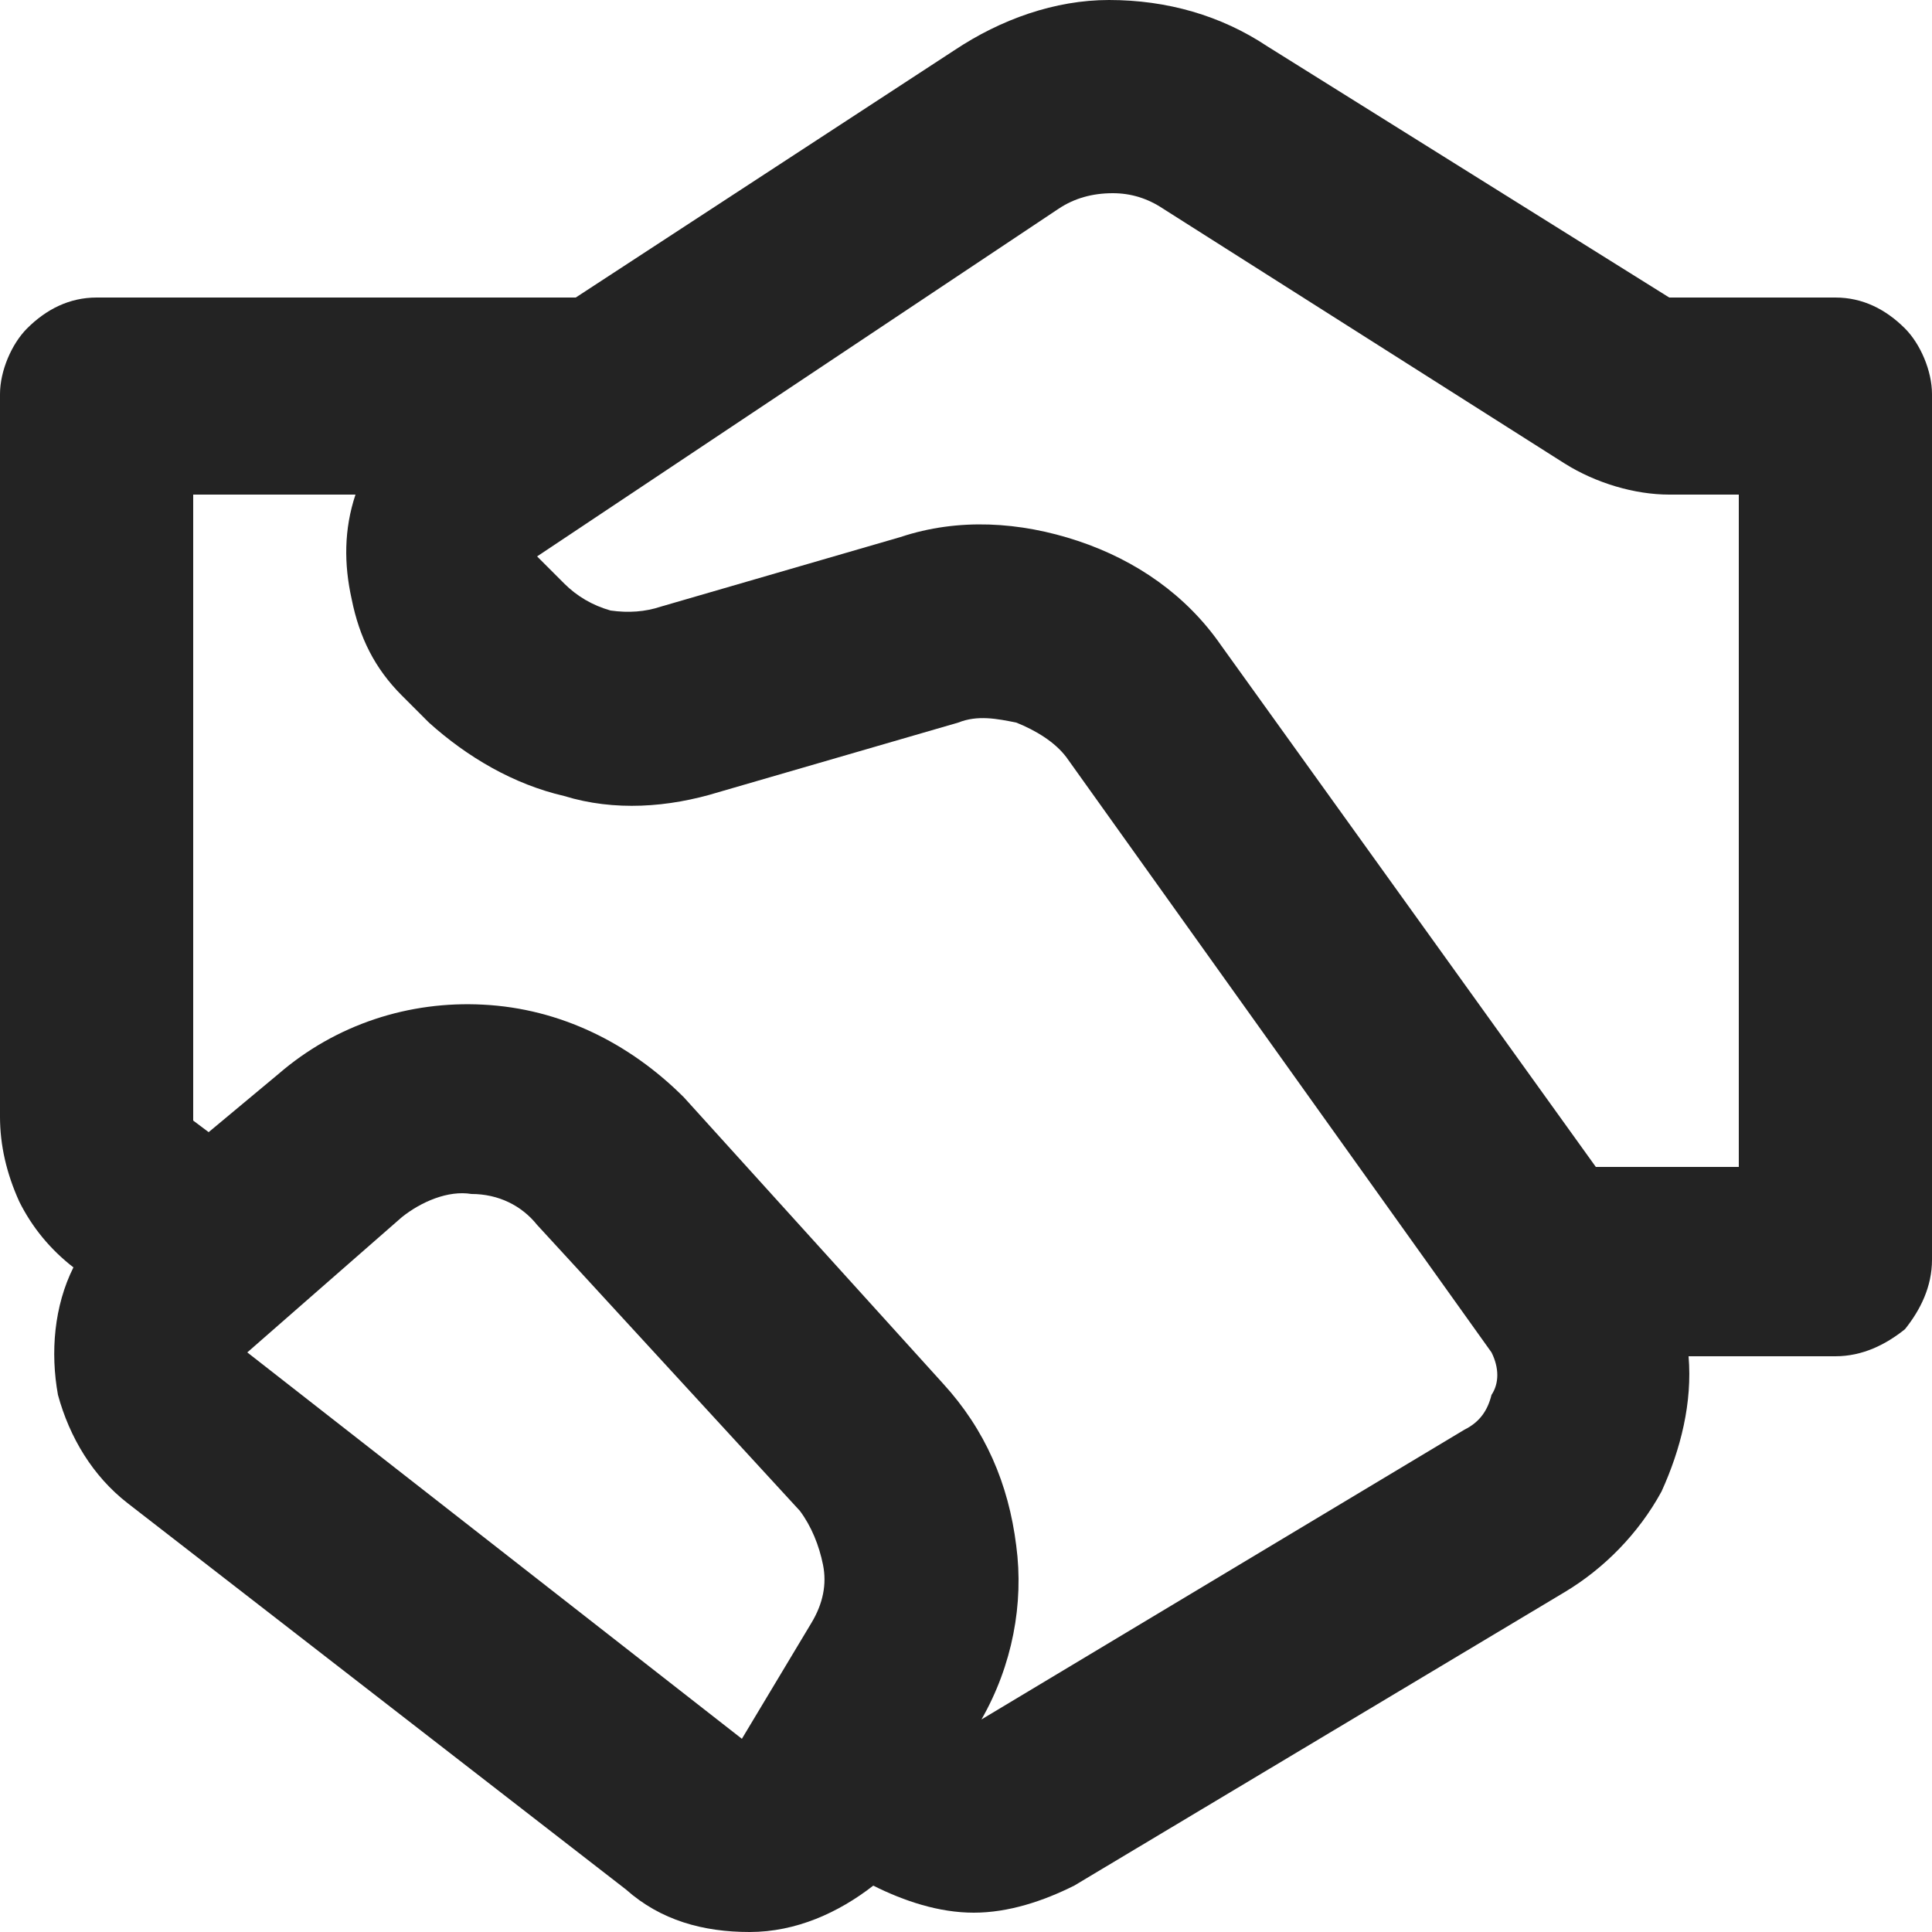
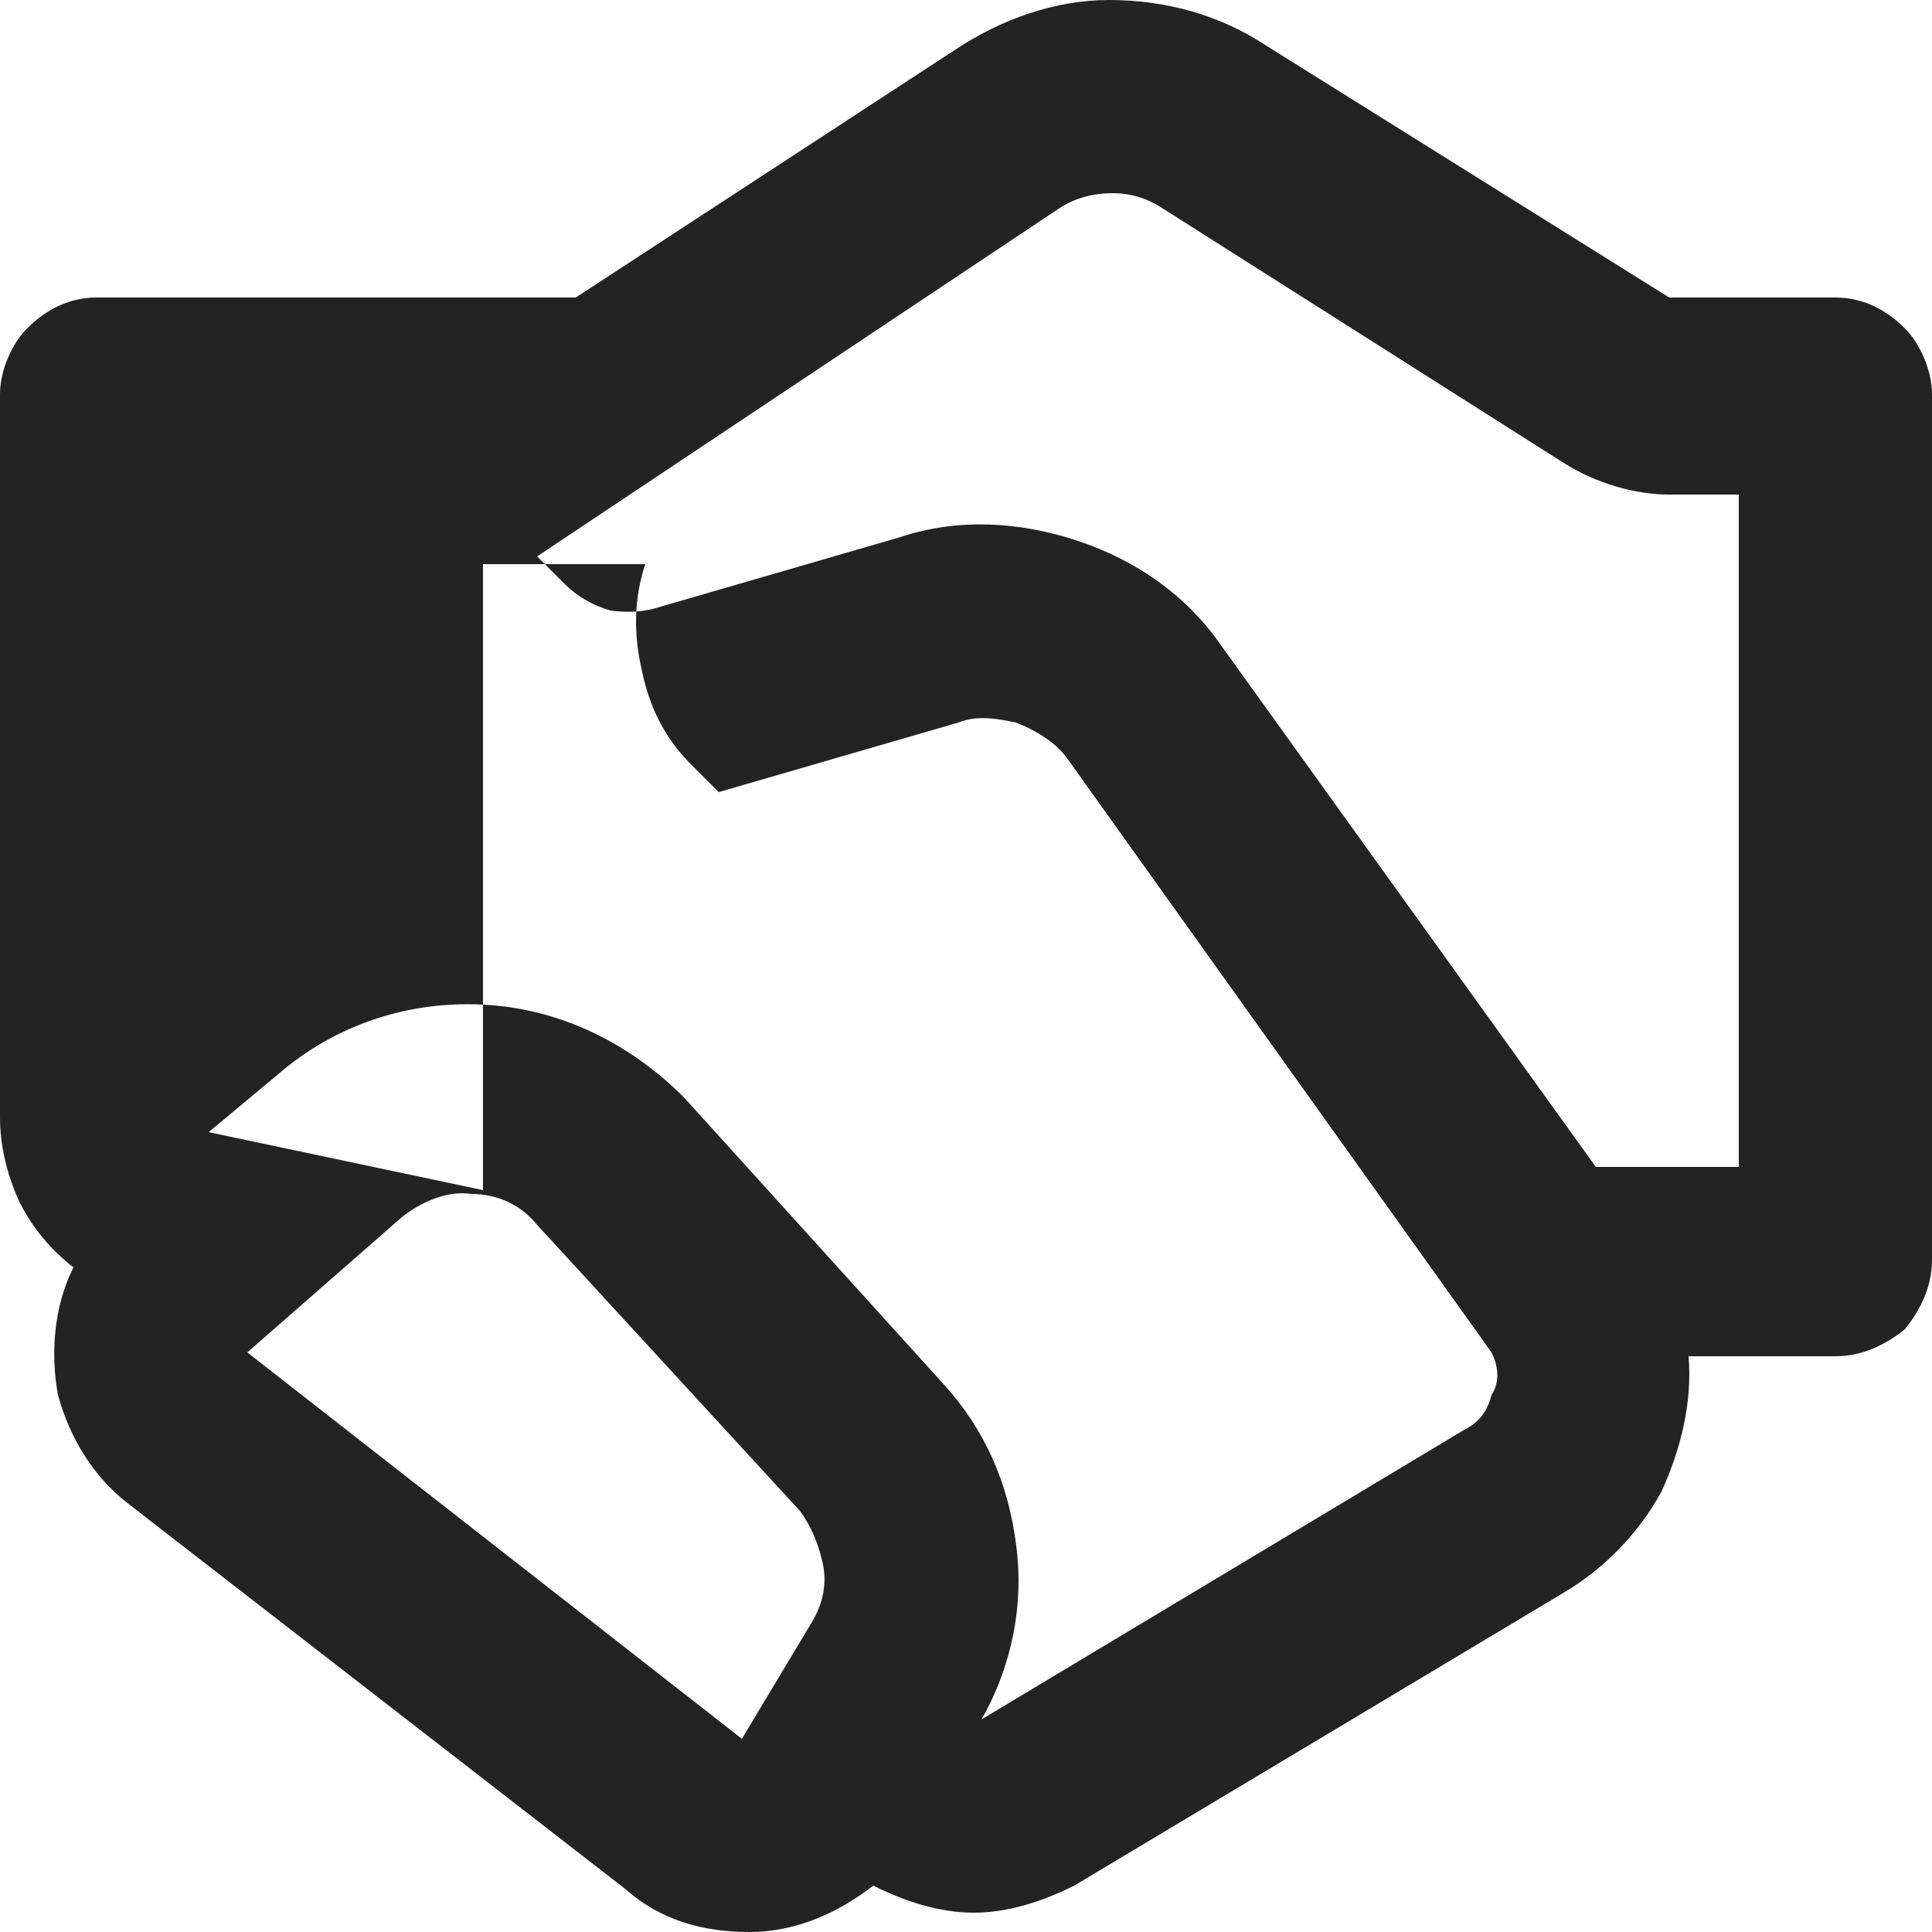
<svg xmlns="http://www.w3.org/2000/svg" version="1.2" viewBox="0 0 50 50" width="50" height="50">
  <title>image</title>
  <style>
		.s0 { fill: #232323 } 
	</style>
-   <path id="Layer" fill-rule="evenodd" class="s0" d="m24.7 1.3c1.2-0.8 2.6-1.3 4-1.3 1.5 0 2.9 0.4 4.1 1.2l10.4 6.5h4.3c0.7 0 1.3 0.3 1.8 0.8 0.4 0.4 0.7 1.1 0.7 1.7v22.4c0 0.7-0.3 1.3-0.7 1.8-0.5 0.4-1.1 0.7-1.8 0.7h-3.8c0.1 1.2-0.2 2.4-0.7 3.5-0.6 1.1-1.5 2-2.5 2.6l-12.7 7.6c-0.8 0.4-1.7 0.7-2.6 0.7-0.9 0-1.8-0.3-2.6-0.7-0.9 0.7-2 1.2-3.2 1.2-1.2 0-2.3-0.3-3.2-1.1l-12.9-10c-0.9-0.7-1.5-1.7-1.8-2.8-0.2-1.1-0.1-2.3 0.4-3.3q-0.9-0.7-1.4-1.7-0.5-1.1-0.5-2.2v-18.7c0-0.6 0.3-1.3 0.7-1.7 0.5-0.5 1.1-0.8 1.8-0.8h12.4zm-19.3 28l1.8-1.5c1.5-1.3 3.4-1.9 5.3-1.8 2 0.1 3.8 1 5.2 2.4l6.7 7.4c1.1 1.2 1.7 2.6 1.9 4.2 0.2 1.5-0.1 3.1-0.9 4.5l12.5-7.5c0.4-0.2 0.6-0.5 0.7-0.9 0.2-0.3 0.2-0.7 0-1.1l-11-15.4c-0.3-0.4-0.8-0.7-1.3-0.9-0.5-0.1-1-0.2-1.5 0l-6.2 1.8c-1.3 0.4-2.7 0.5-4 0.1-1.3-0.3-2.5-1-3.5-1.9l-0.7-0.7c-0.7-0.7-1.1-1.5-1.3-2.5-0.2-0.9-0.2-1.8 0.1-2.7h-4.2v16.2zm24.7-23.9q-0.6-0.4-1.3-0.4-0.8 0-1.4 0.4l-13.5 9 0.7 0.7q0.5 0.5 1.2 0.7 0.7 0.1 1.3-0.1l6.2-1.8c1.5-0.5 3.1-0.4 4.6 0.1 1.5 0.5 2.8 1.4 3.7 2.7l9.7 13.5h3.7v-17.4h-1.8c-0.9 0-1.9-0.3-2.7-0.8zm-19.7 26.1l-4 3.5 12.8 10 1.8-3c0.3-0.5 0.4-1 0.3-1.5-0.1-0.5-0.3-1-0.6-1.4l-6.8-7.4c-0.4-0.5-1-0.8-1.7-0.8-0.6-0.1-1.3 0.2-1.8 0.6z" />
+   <path id="Layer" fill-rule="evenodd" class="s0" d="m24.7 1.3c1.2-0.8 2.6-1.3 4-1.3 1.5 0 2.9 0.4 4.1 1.2l10.4 6.5h4.3c0.7 0 1.3 0.3 1.8 0.8 0.4 0.4 0.7 1.1 0.7 1.7v22.4c0 0.7-0.3 1.3-0.7 1.8-0.5 0.4-1.1 0.7-1.8 0.7h-3.8c0.1 1.2-0.2 2.4-0.7 3.5-0.6 1.1-1.5 2-2.5 2.6l-12.7 7.6c-0.8 0.4-1.7 0.7-2.6 0.7-0.9 0-1.8-0.3-2.6-0.7-0.9 0.7-2 1.2-3.2 1.2-1.2 0-2.3-0.3-3.2-1.1l-12.9-10c-0.9-0.7-1.5-1.7-1.8-2.8-0.2-1.1-0.1-2.3 0.4-3.3q-0.9-0.7-1.4-1.7-0.5-1.1-0.5-2.2v-18.7c0-0.6 0.3-1.3 0.7-1.7 0.5-0.5 1.1-0.8 1.8-0.8h12.4zm-19.3 28l1.8-1.5c1.5-1.3 3.4-1.9 5.3-1.8 2 0.1 3.8 1 5.2 2.4l6.7 7.4c1.1 1.2 1.7 2.6 1.9 4.2 0.2 1.5-0.1 3.1-0.9 4.5l12.5-7.5c0.4-0.2 0.6-0.5 0.7-0.9 0.2-0.3 0.2-0.7 0-1.1l-11-15.4c-0.3-0.4-0.8-0.7-1.3-0.9-0.5-0.1-1-0.2-1.5 0l-6.2 1.8l-0.7-0.7c-0.7-0.7-1.1-1.5-1.3-2.5-0.2-0.9-0.2-1.8 0.1-2.7h-4.2v16.2zm24.7-23.9q-0.6-0.4-1.3-0.4-0.8 0-1.4 0.4l-13.5 9 0.7 0.7q0.5 0.5 1.2 0.7 0.7 0.1 1.3-0.1l6.2-1.8c1.5-0.5 3.1-0.4 4.6 0.1 1.5 0.5 2.8 1.4 3.7 2.7l9.7 13.5h3.7v-17.4h-1.8c-0.9 0-1.9-0.3-2.7-0.8zm-19.7 26.1l-4 3.5 12.8 10 1.8-3c0.3-0.5 0.4-1 0.3-1.5-0.1-0.5-0.3-1-0.6-1.4l-6.8-7.4c-0.4-0.5-1-0.8-1.7-0.8-0.6-0.1-1.3 0.2-1.8 0.6z" />
</svg>